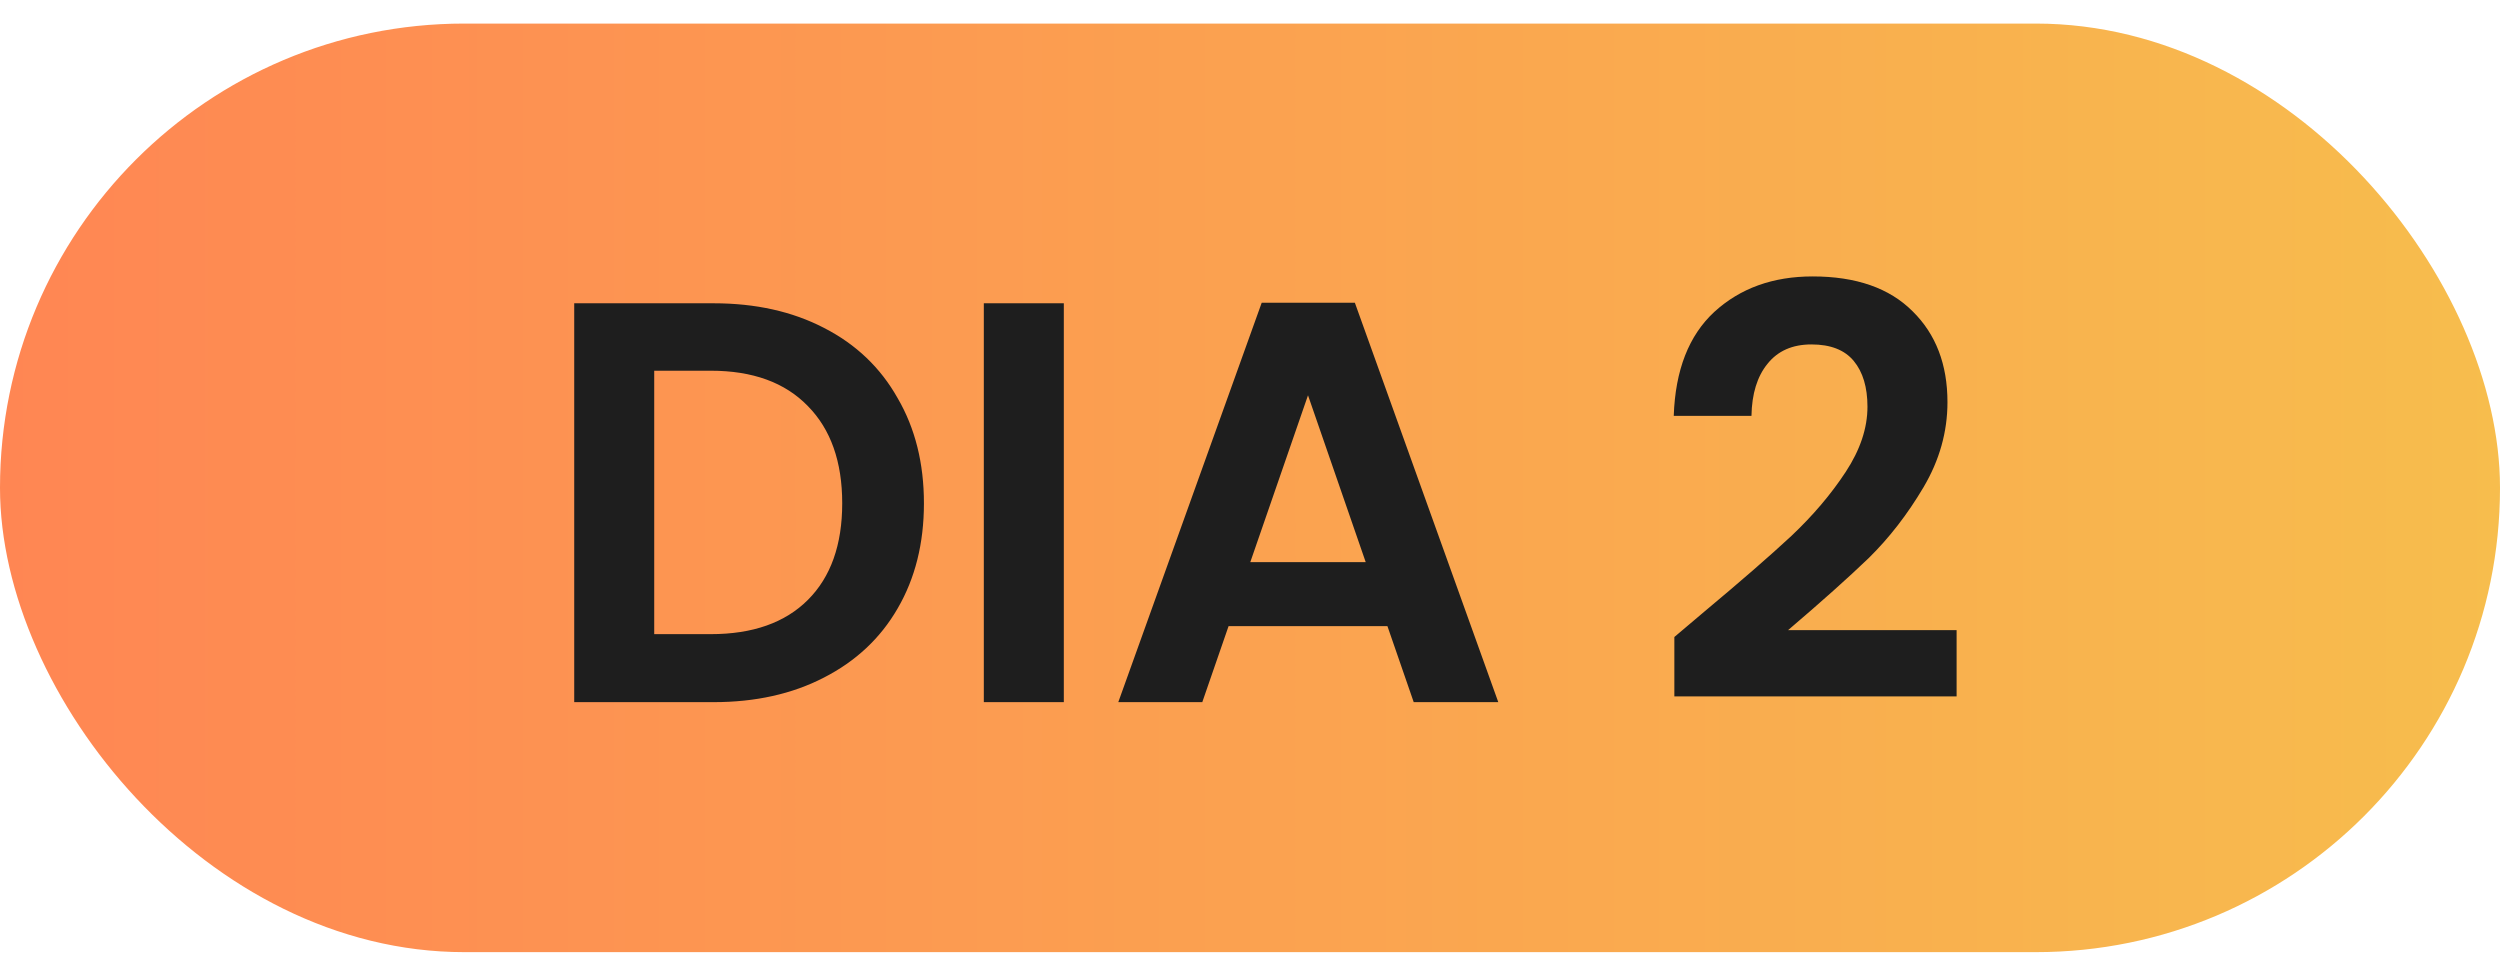
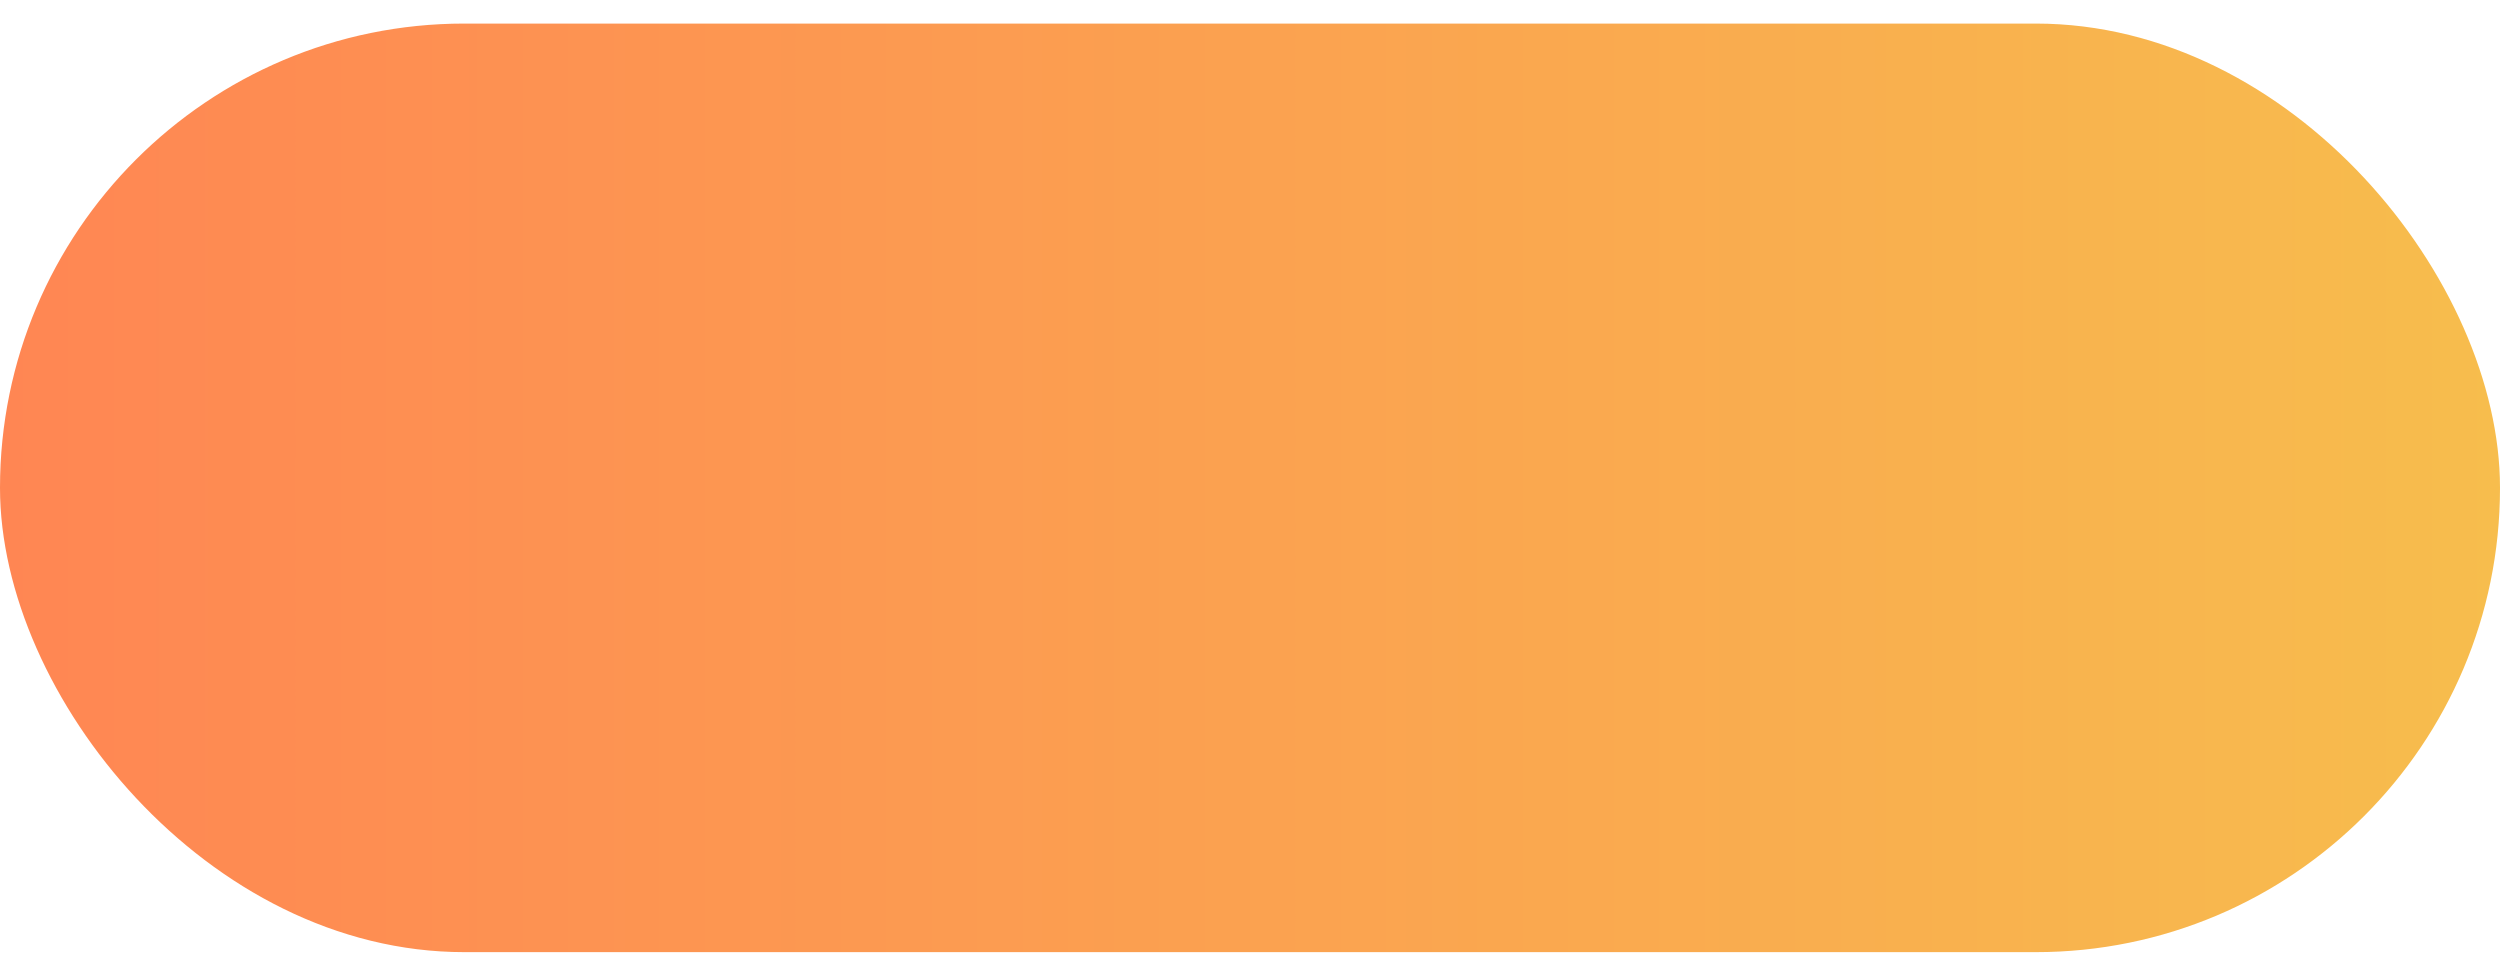
<svg xmlns="http://www.w3.org/2000/svg" width="70" height="27" viewBox="0 0 70 27" fill="none">
  <rect y="0.66" width="70" height="26" rx="13" fill="url(#paint0_linear_1419_164)" />
-   <path d="M19.982 8.492C21.155 8.492 22.185 8.721 23.07 9.18C23.966 9.638 24.654 10.294 25.134 11.148C25.625 11.99 25.87 12.972 25.87 14.092C25.87 15.212 25.625 16.193 25.134 17.036C24.654 17.868 23.966 18.513 23.07 18.972C22.185 19.43 21.155 19.66 19.982 19.66H16.078V8.492H19.982ZM19.902 17.756C21.075 17.756 21.982 17.436 22.622 16.796C23.262 16.156 23.582 15.254 23.582 14.092C23.582 12.929 23.262 12.022 22.622 11.372C21.982 10.71 21.075 10.38 19.902 10.38H18.318V17.756H19.902ZM29.787 8.492V19.66H27.547V8.492H29.787ZM38.848 17.532H34.4L33.664 19.66H31.312L35.328 8.476H37.936L41.952 19.66H39.584L38.848 17.532ZM38.24 15.74L36.624 11.068L35.008 15.74H38.24ZM47.714 17.132C48.737 16.278 49.553 15.569 50.161 15.004C50.77 14.428 51.276 13.83 51.681 13.212C52.087 12.593 52.289 11.985 52.289 11.388C52.289 10.844 52.161 10.417 51.906 10.108C51.65 9.798 51.255 9.644 50.721 9.644C50.188 9.644 49.778 9.825 49.489 10.188C49.202 10.54 49.052 11.025 49.041 11.644H46.865C46.908 10.364 47.287 9.393 48.002 8.732C48.727 8.07 49.644 7.74 50.754 7.74C51.969 7.74 52.903 8.065 53.553 8.716C54.204 9.356 54.529 10.204 54.529 11.26C54.529 12.092 54.306 12.886 53.858 13.644C53.41 14.401 52.898 15.062 52.322 15.628C51.745 16.182 50.993 16.854 50.066 17.644H54.785V19.5H46.882V17.836L47.714 17.132Z" fill="#1E1E1E" />
  <defs>
    <linearGradient id="paint0_linear_1419_164" x1="0" y1="13.66" x2="70" y2="13.66" gradientUnits="userSpaceOnUse">
      <stop stop-color="#FF8653" />
      <stop offset="1" stop-color="#F7BD4D" />
    </linearGradient>
  </defs>
</svg>